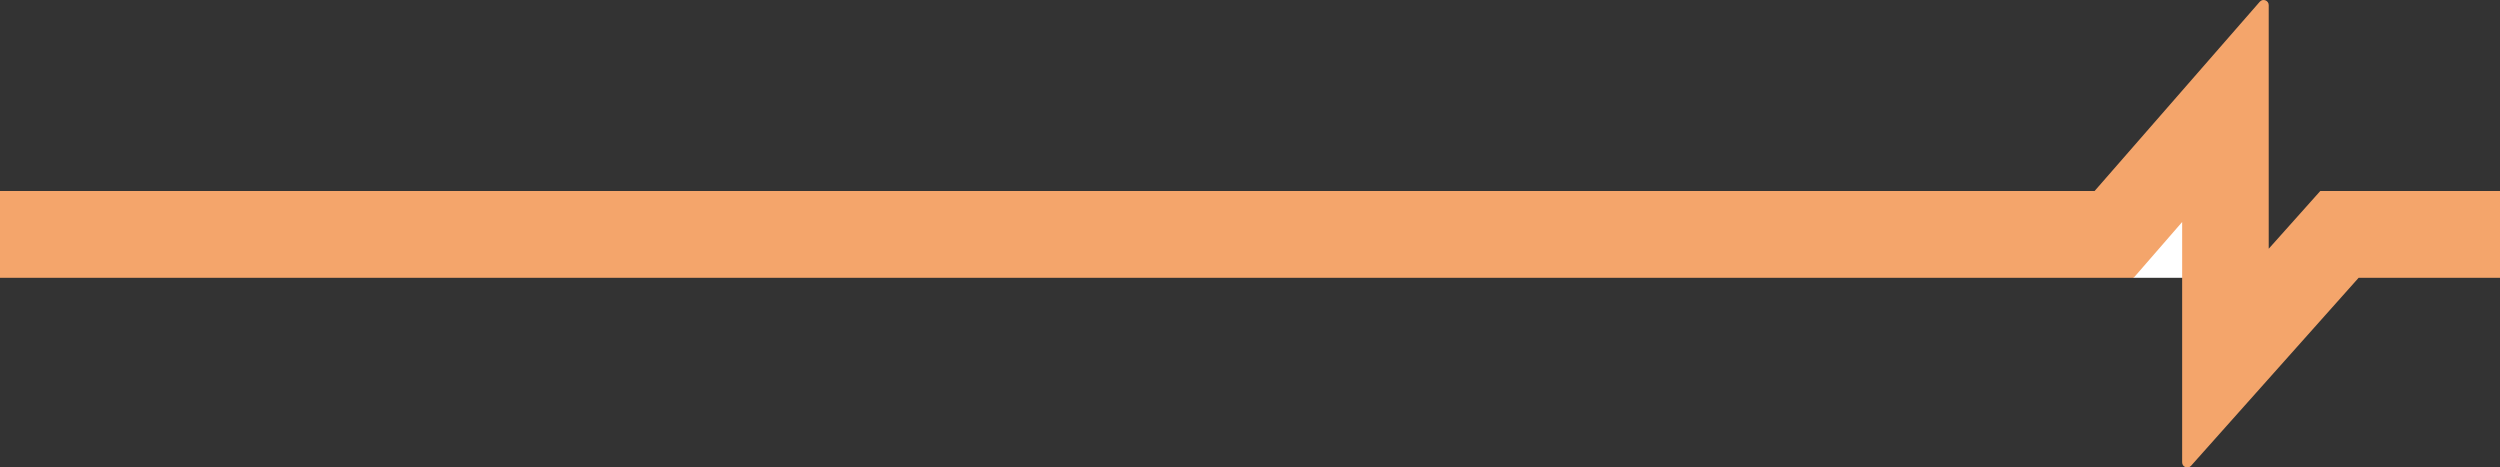
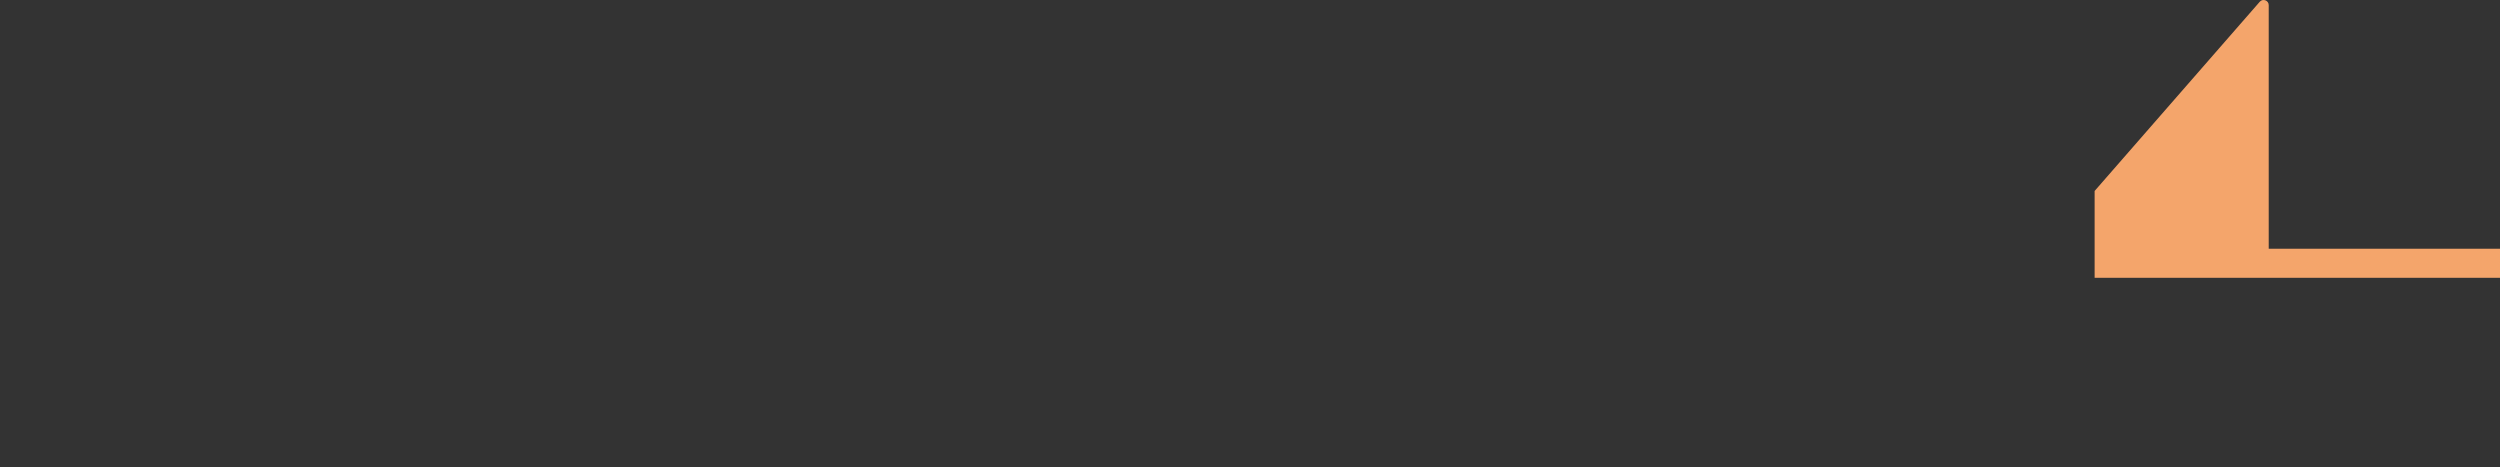
<svg xmlns="http://www.w3.org/2000/svg" id="Layer_2" viewBox="0 0 1440 269.27">
  <rect x="0" y="0" width="1440" height="269.27" fill="#333333" stroke="none" />
  <defs>
    <style>.cls-1{fill:#f4a56b;}.cls-2{fill:#fff;}</style>
  </defs>
  <g id="Layer_1-2">
-     <polygon class="cls-2" points="1229 160 1261.92 160 1259.52 107.19 1218.5 151.53 1229 160" />
-     <path class="cls-1" d="M1306.78,143.29V2.95c0-2.72-3.37-3.98-5.16-1.94l-95.12,108.99H0v50h1229l27.92-32.13v138.45c0,2.71,3.34,3.97,5.14,1.96l96.52-108.28h81.42v-50h-103.5l-29.73,33.29h.01Z" />
+     <path class="cls-1" d="M1306.78,143.29V2.95c0-2.72-3.37-3.98-5.16-1.94l-95.12,108.99v50h1229l27.92-32.13v138.45c0,2.71,3.34,3.97,5.14,1.96l96.52-108.28h81.42v-50h-103.5l-29.73,33.29h.01Z" />
  </g>
</svg>